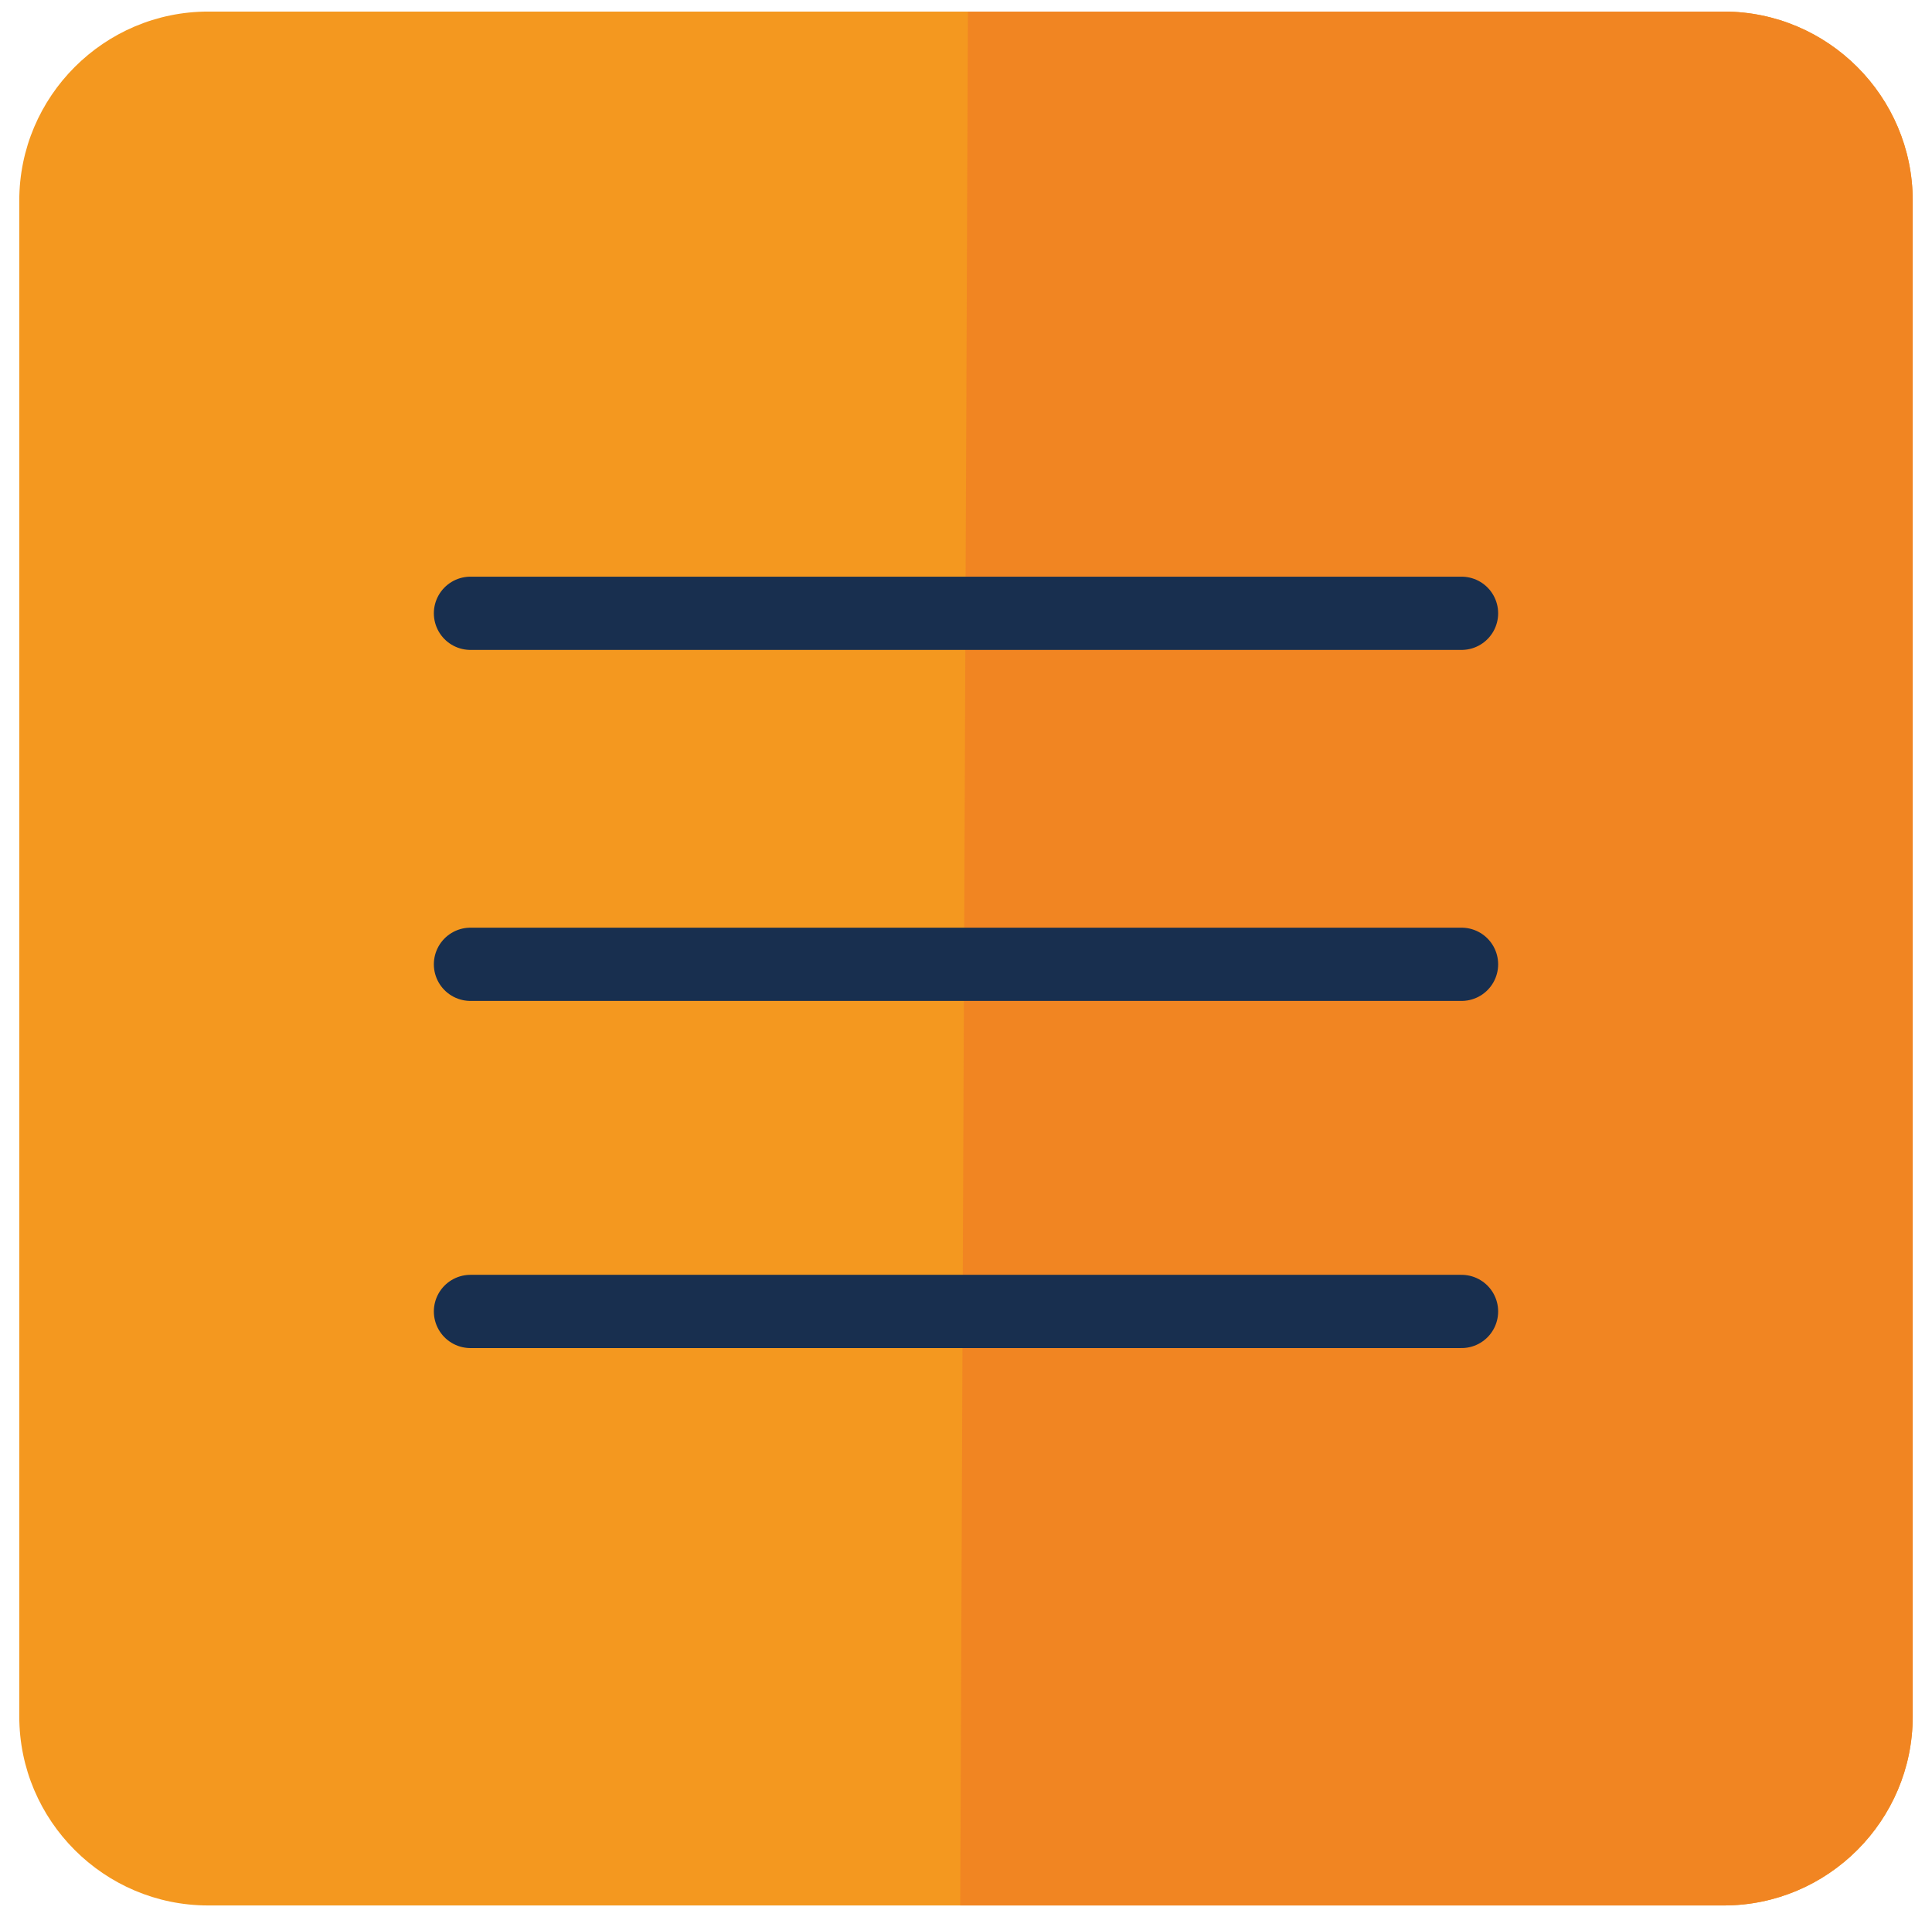
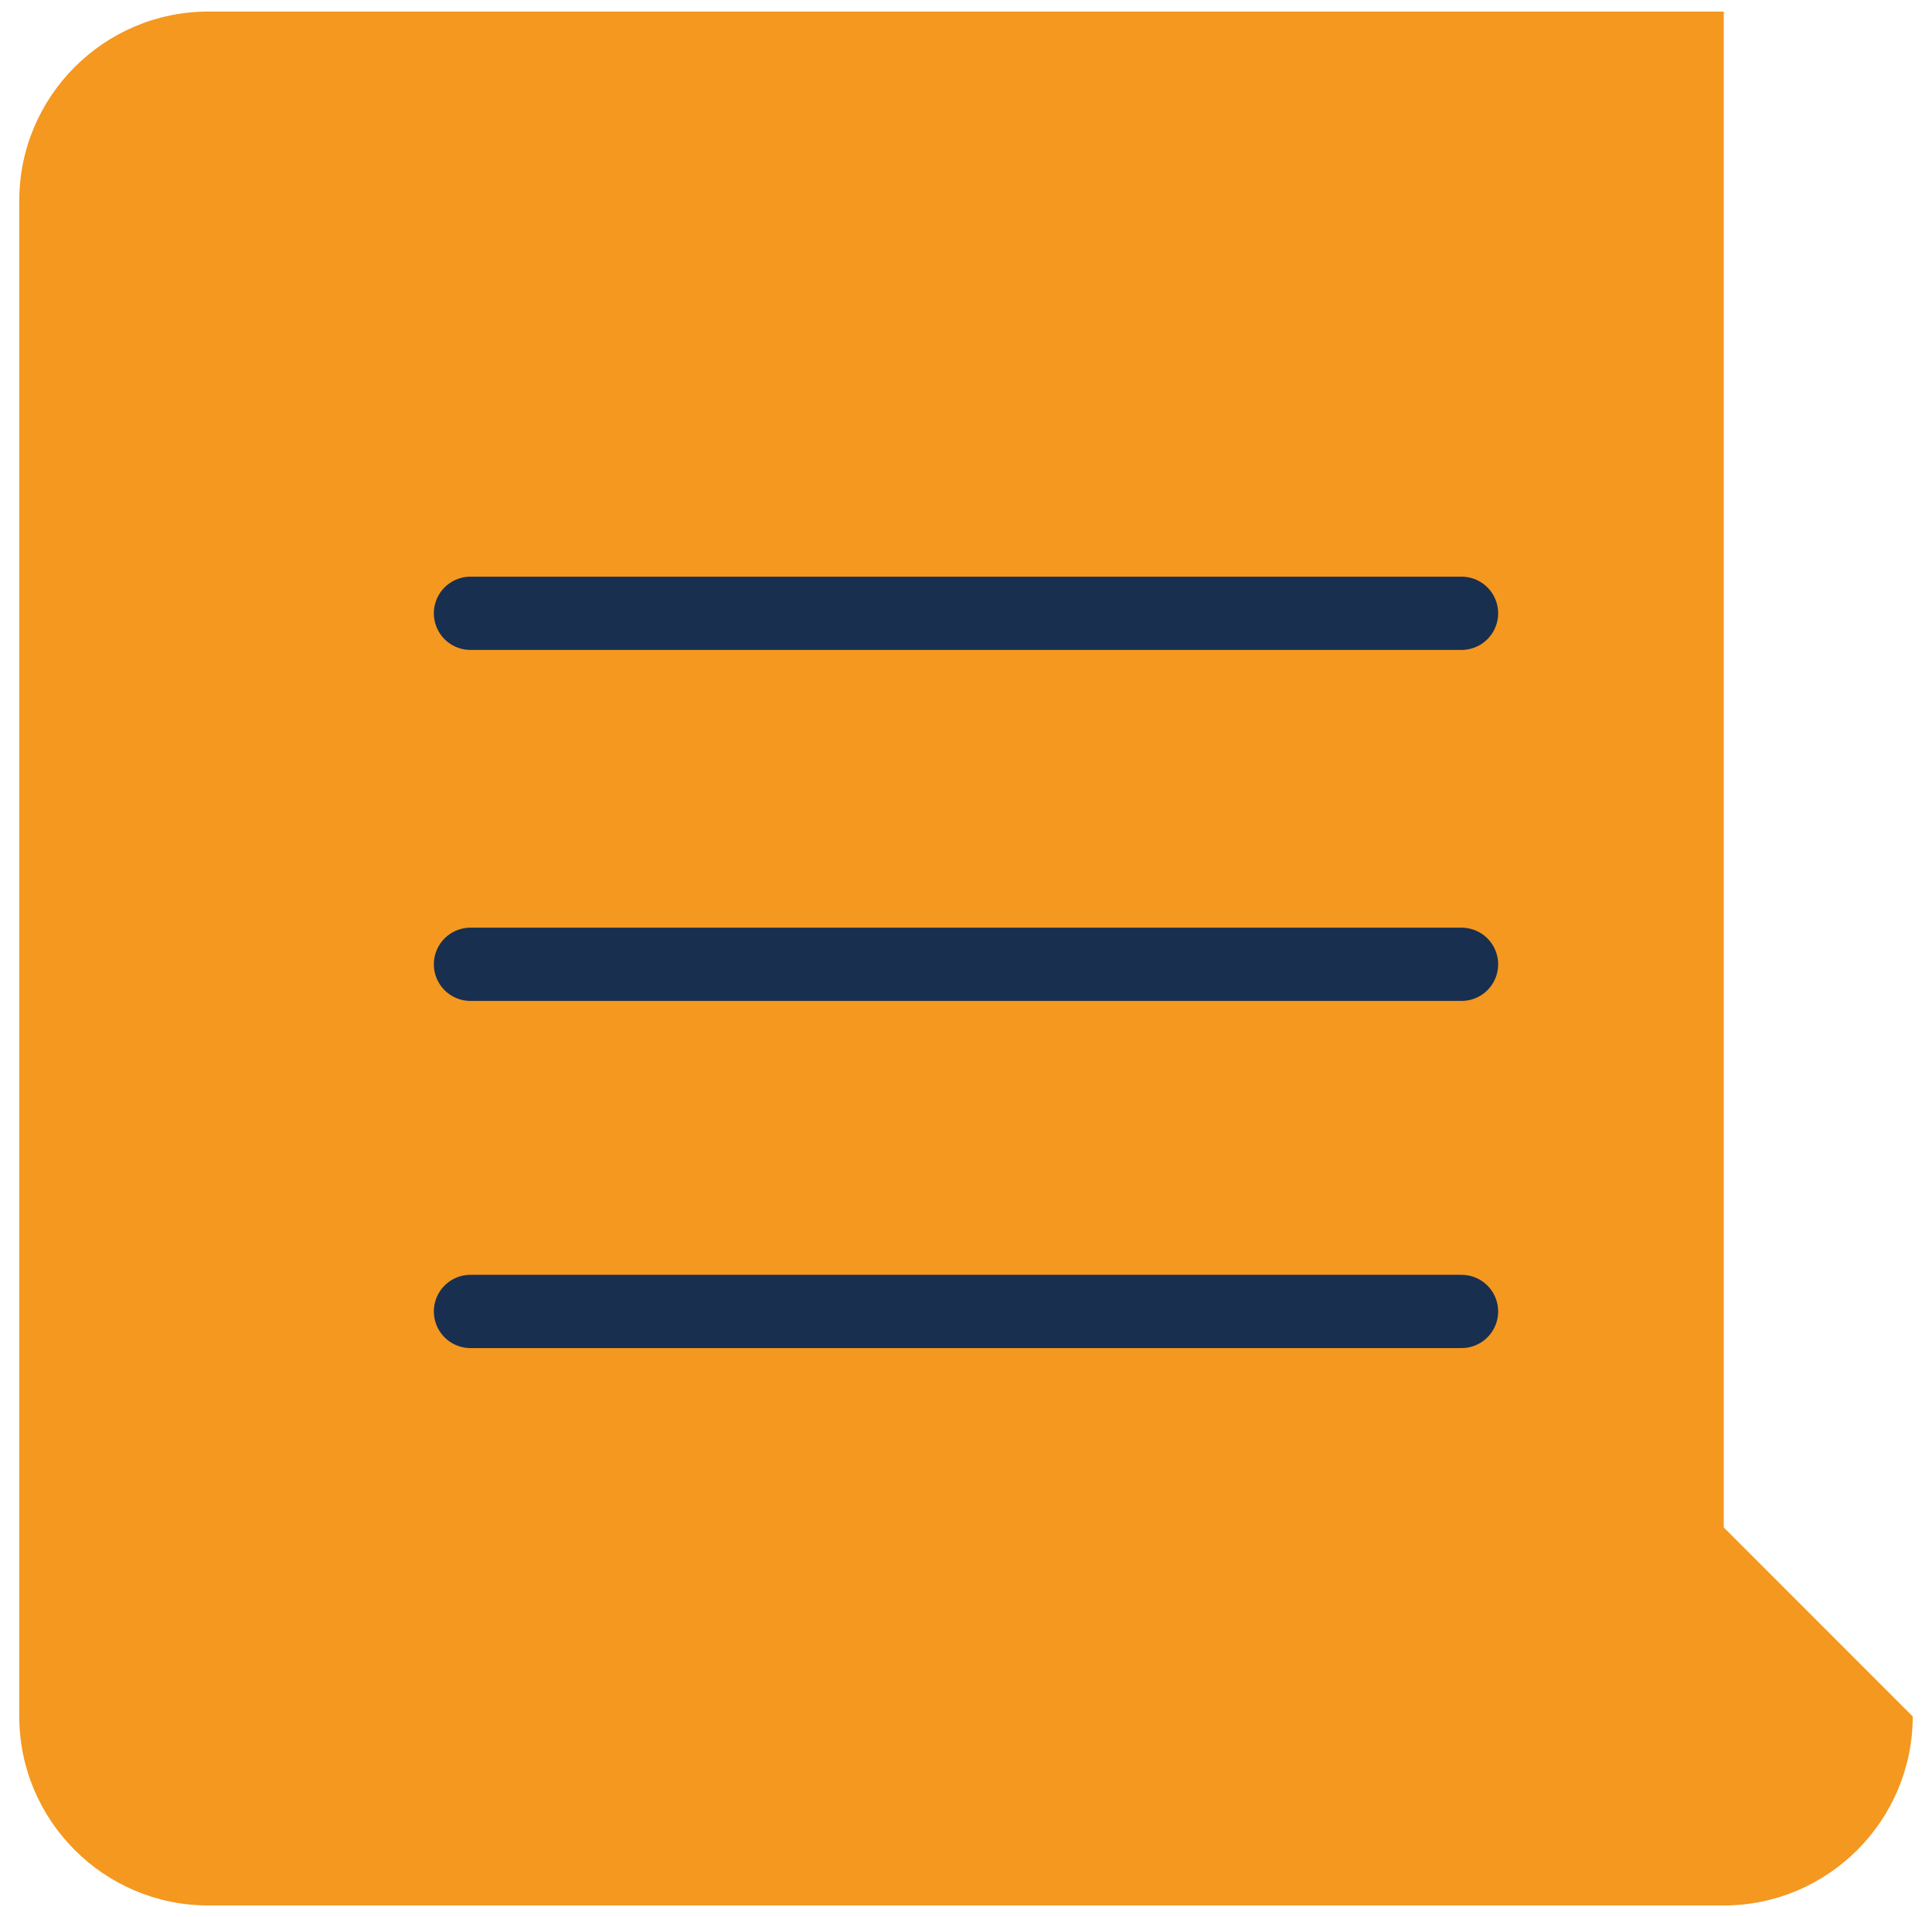
<svg xmlns="http://www.w3.org/2000/svg" width="50.1" height="49.7" viewBox="0 0 50.1 49.7">
-   <path fill="#F4981F" d="M49.6 44.5c0 2.7-2.2 4.9-4.9 4.9H5.4c-2.7 0-4.9-2.2-4.9-4.9V5.2C.5 2.5 2.7.3 5.4.3h39.3c2.7 0 4.9 2.2 4.9 4.9v39.3z" />
-   <path fill="#F18522" d="M24.9 49.4h19.8c2.7 0 4.9-2.2 4.9-4.9V5.2c0-2.7-2.2-4.9-4.9-4.9H25.1l-.2 49.1z" />
+   <path fill="#F4981F" d="M49.6 44.5c0 2.7-2.2 4.9-4.9 4.9H5.4c-2.7 0-4.9-2.2-4.9-4.9V5.2C.5 2.5 2.7.3 5.4.3h39.3v39.3z" />
  <path fill="none" stroke="#182F4F" stroke-width="1.899" stroke-linecap="round" stroke-miterlimit="10" d="M12.2 15.9h25.7M12.2 25h25.7M12.2 34h25.7" />
</svg>